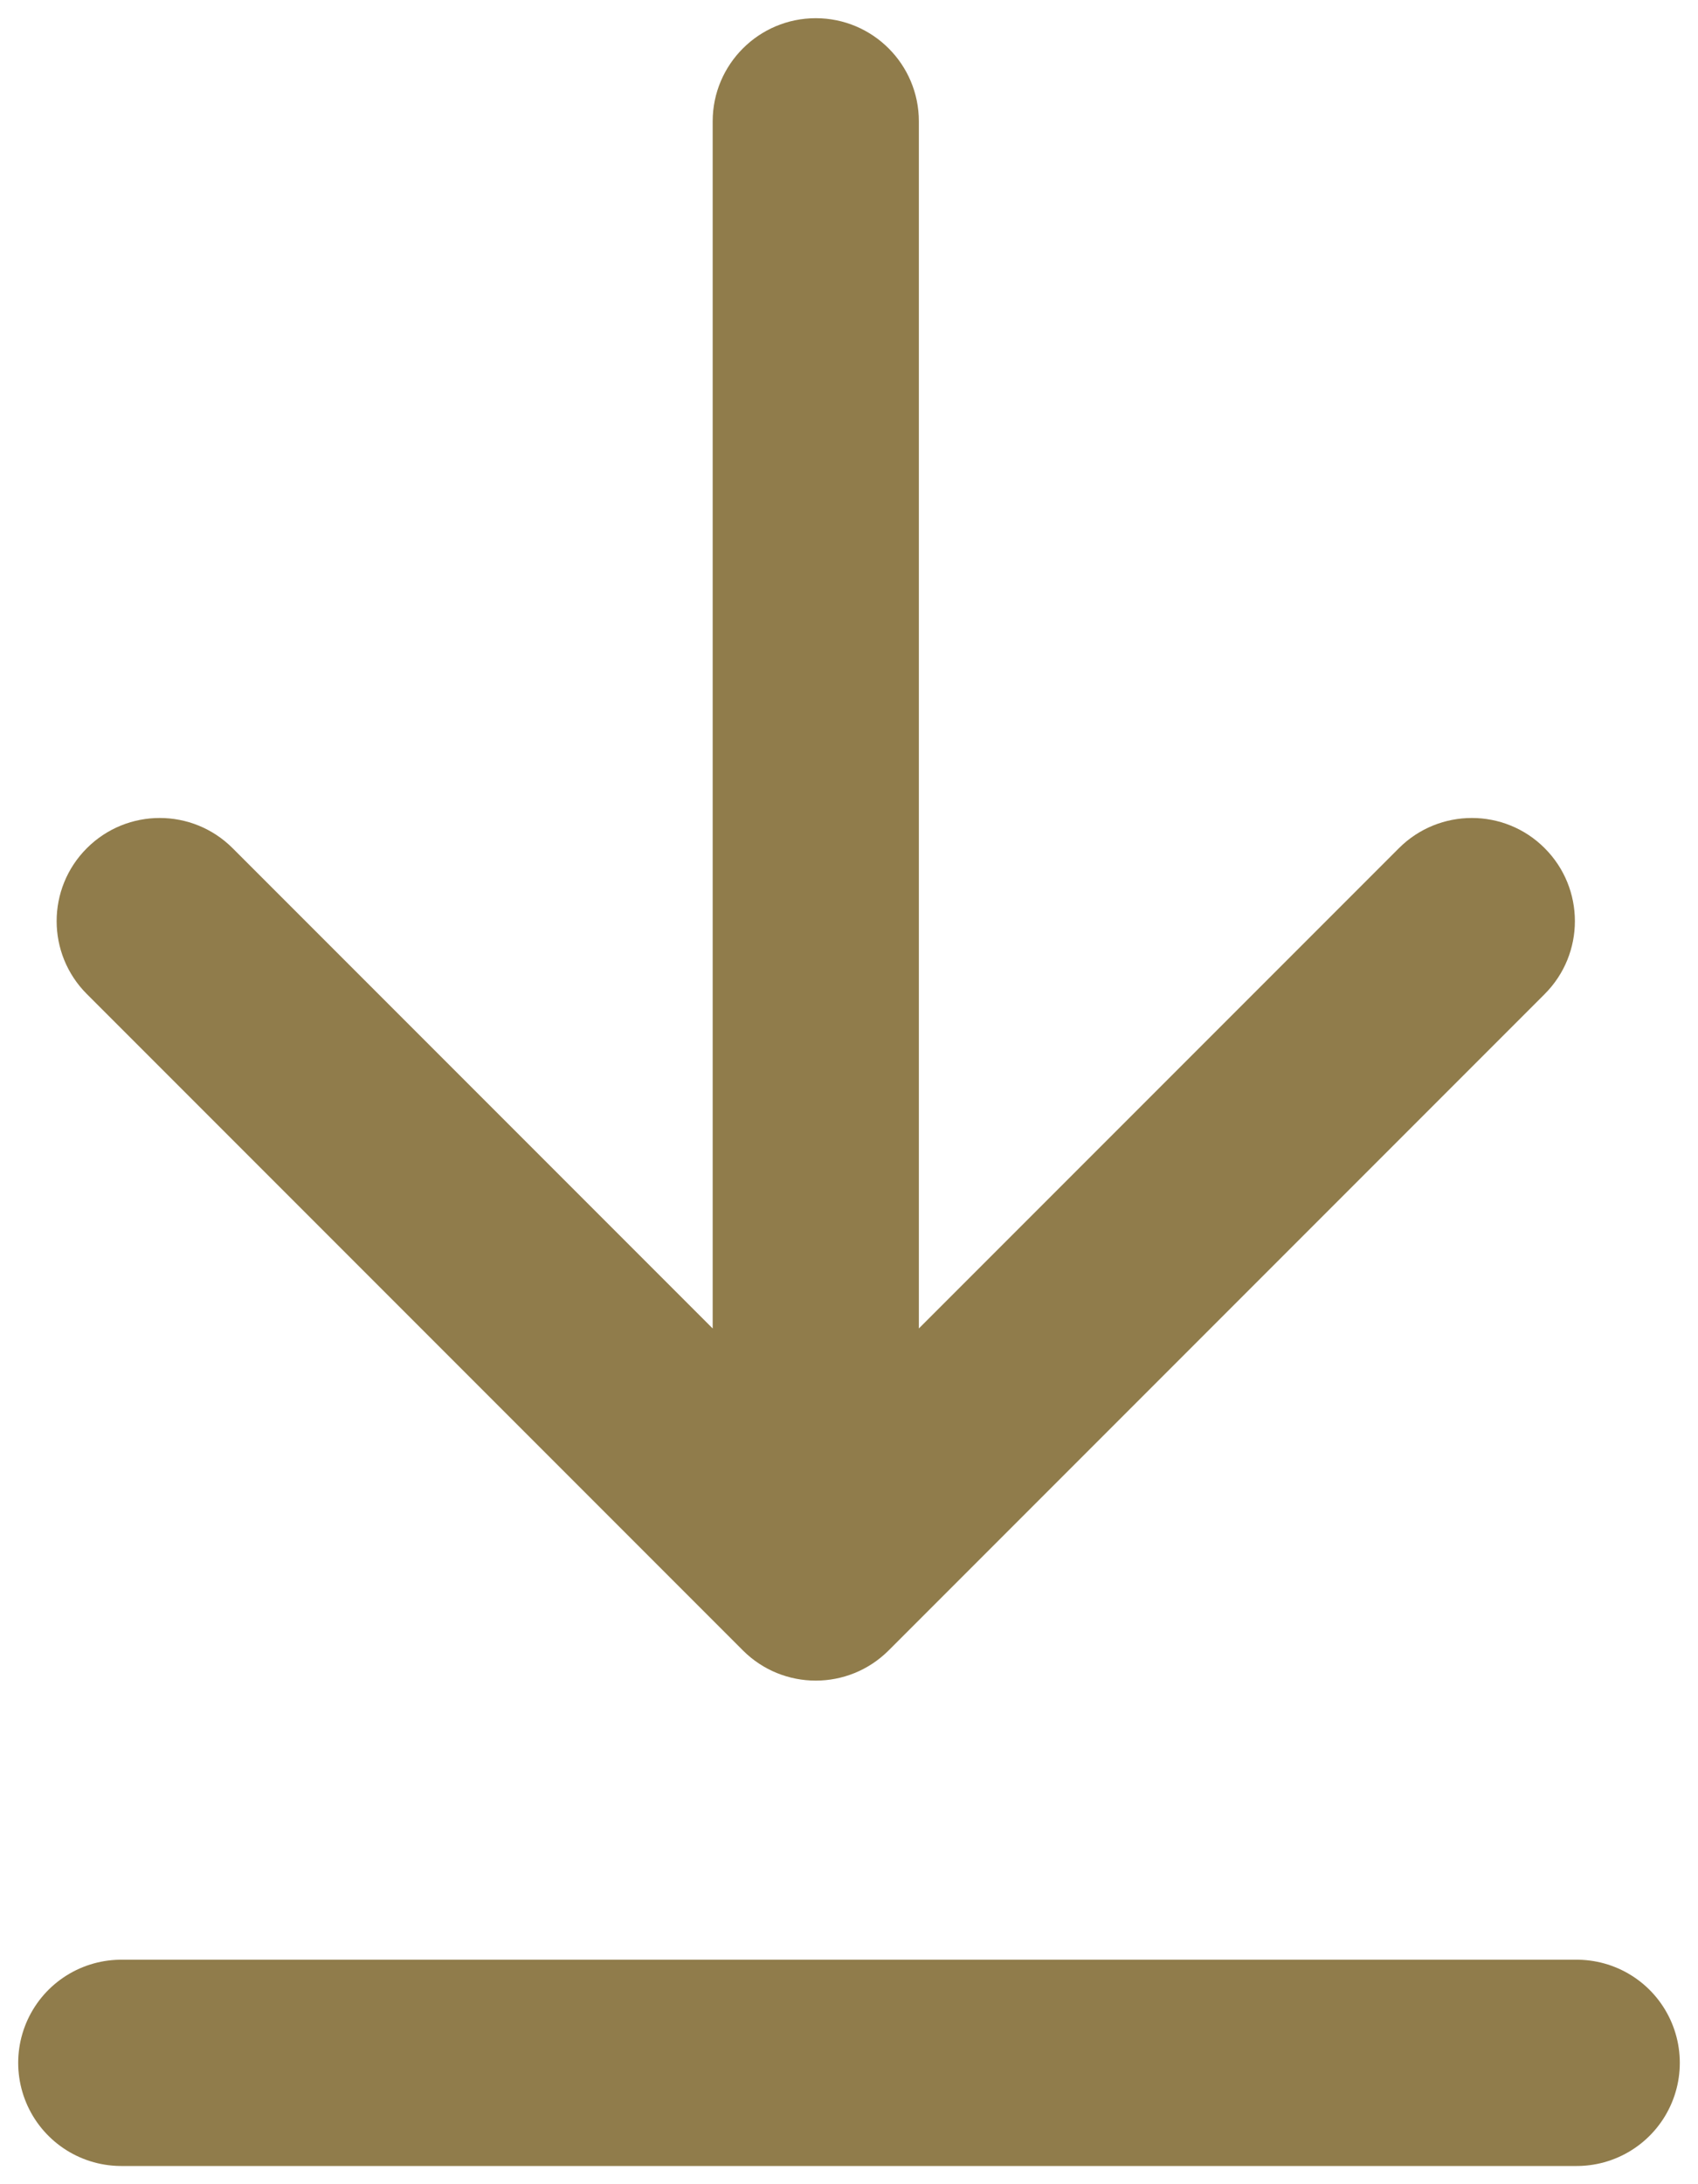
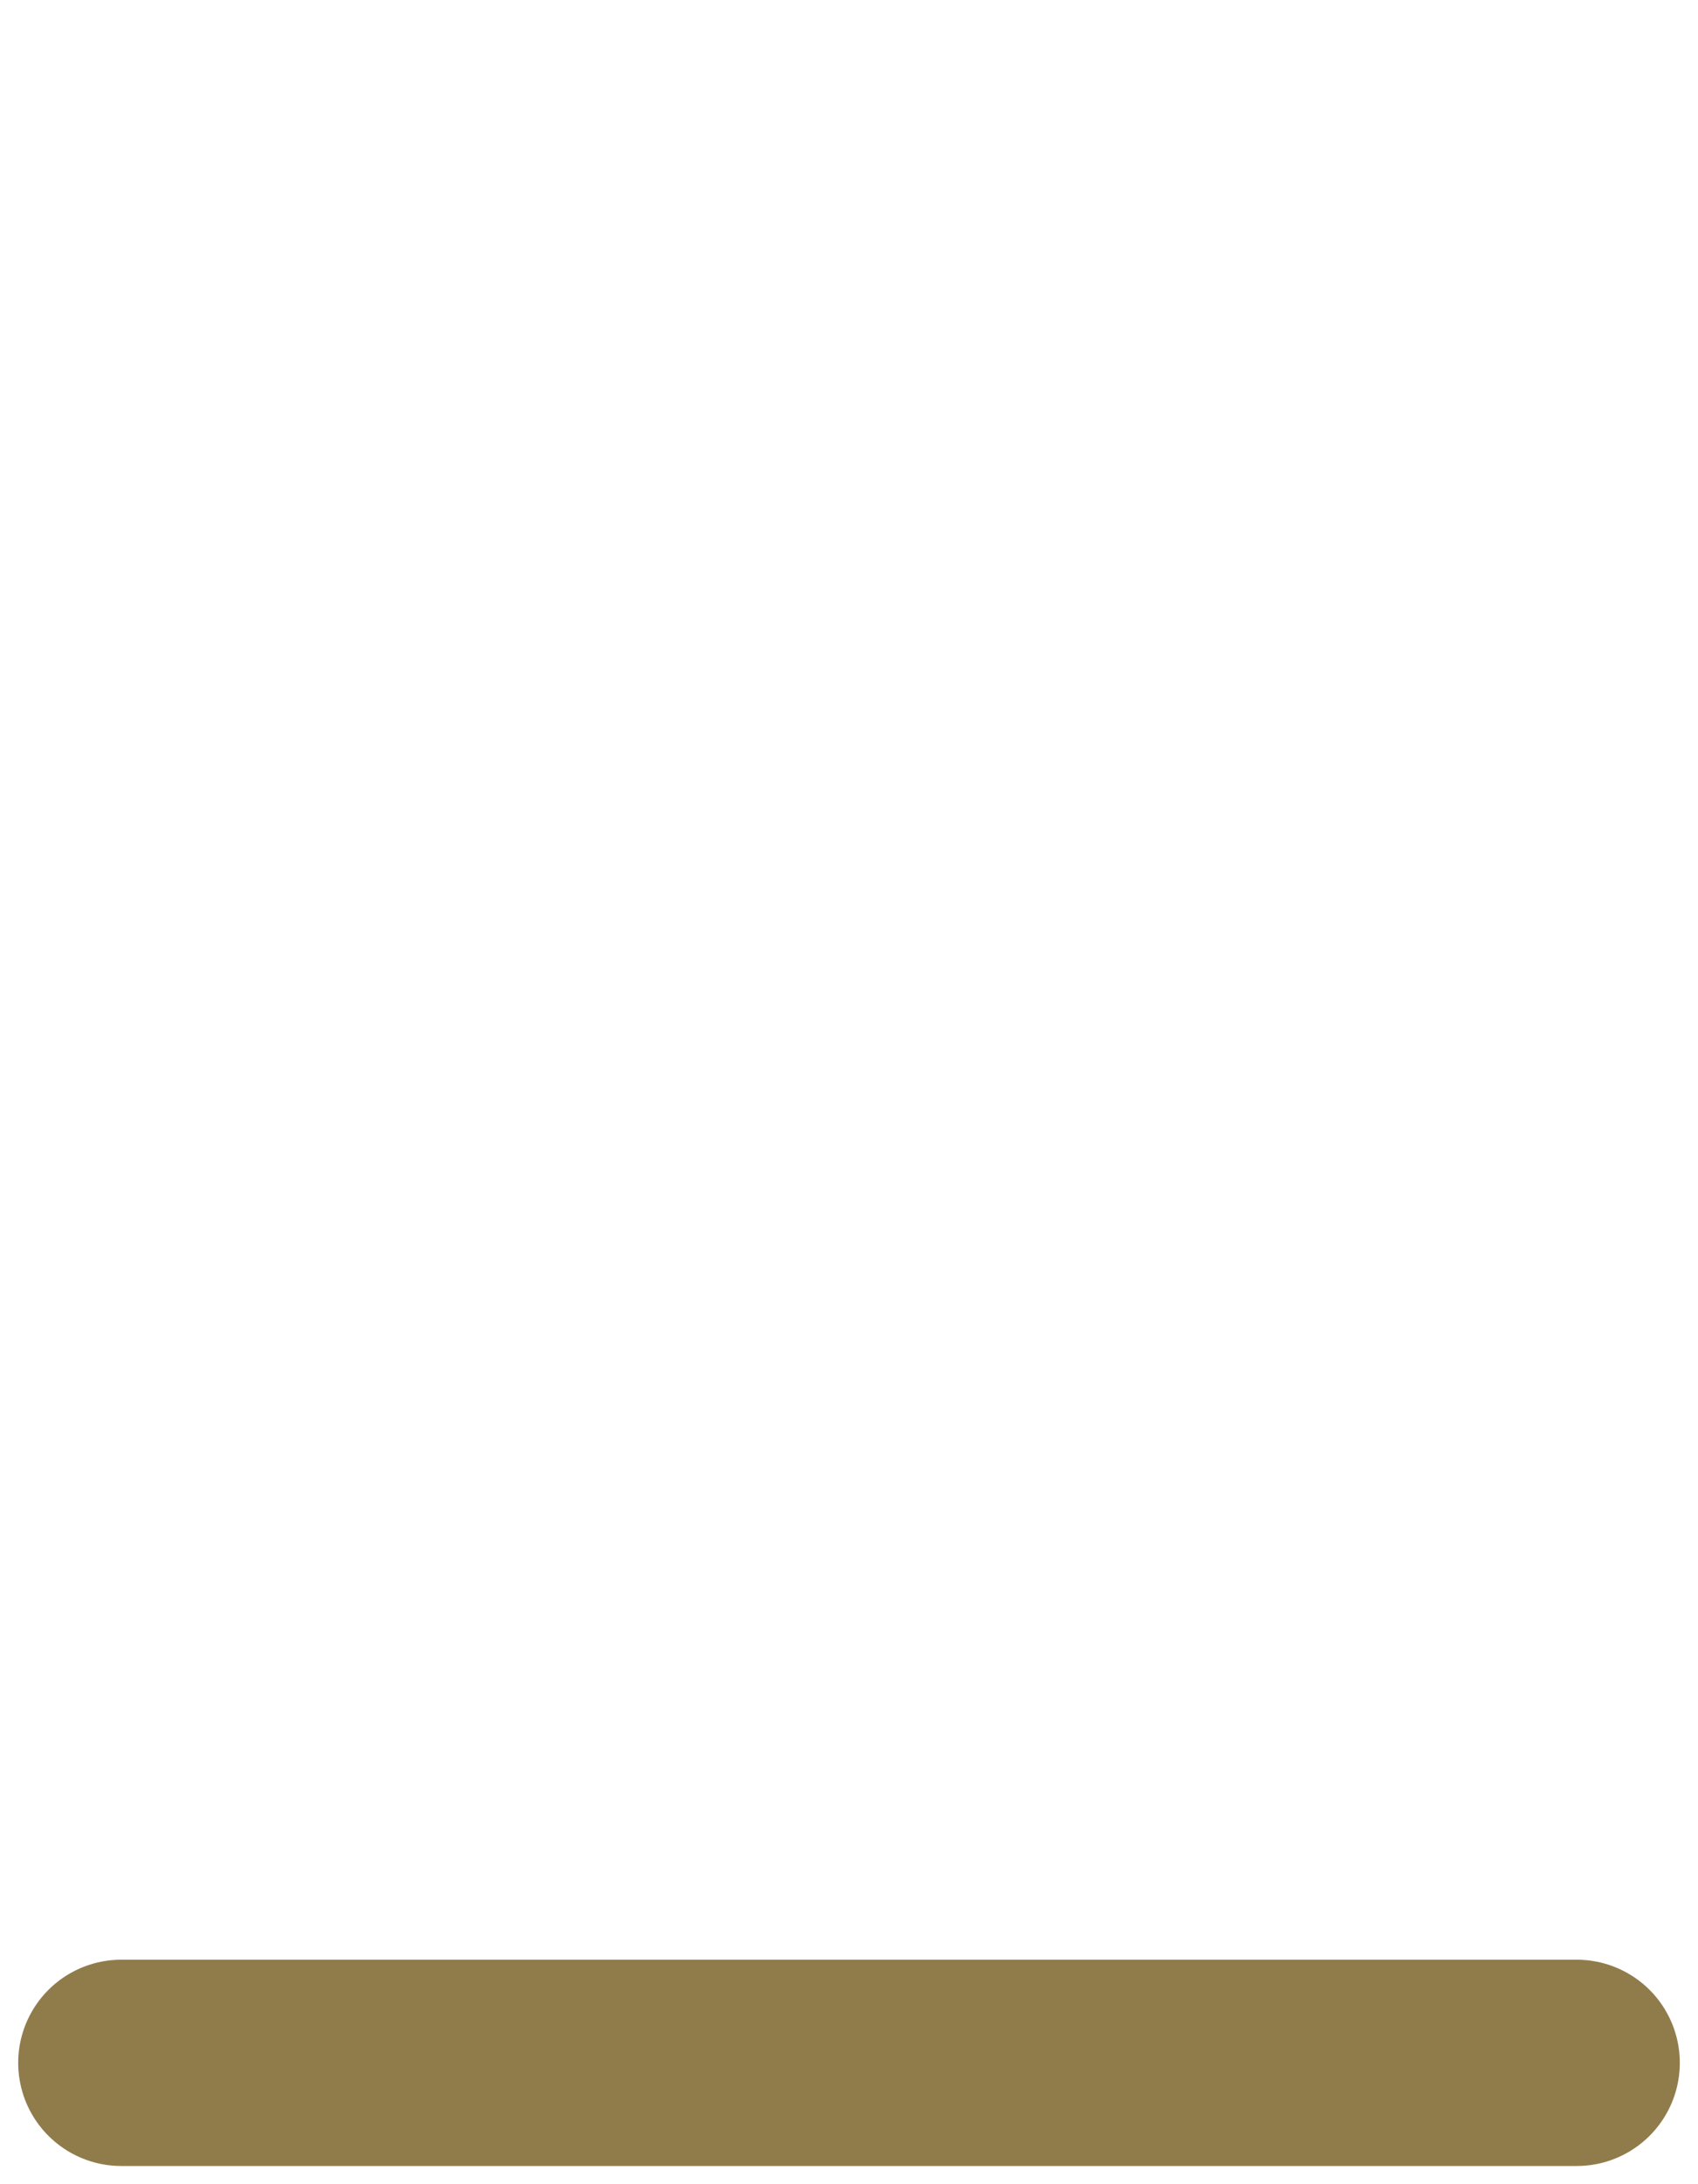
<svg xmlns="http://www.w3.org/2000/svg" width="14" height="18" viewBox="0 0 14 18" fill="none">
-   <path d="M7.576 1C7.576 0.531 7.196 0.15 6.726 0.15C6.257 0.15 5.876 0.531 5.876 1H7.576ZM6.125 13.601C6.457 13.933 6.995 13.933 7.327 13.601L12.736 8.192C13.068 7.86 13.068 7.322 12.736 6.99C12.405 6.658 11.866 6.658 11.534 6.99L6.726 11.798L1.918 6.99C1.586 6.658 1.048 6.658 0.716 6.99C0.384 7.322 0.384 7.86 0.716 8.192L6.125 13.601ZM5.876 1V13H7.576V1H5.876Z" fill="#907C4B" />
  <path d="M13 17L1 17" stroke="#907C4B" stroke-width="1.7" stroke-linecap="round" />
</svg>